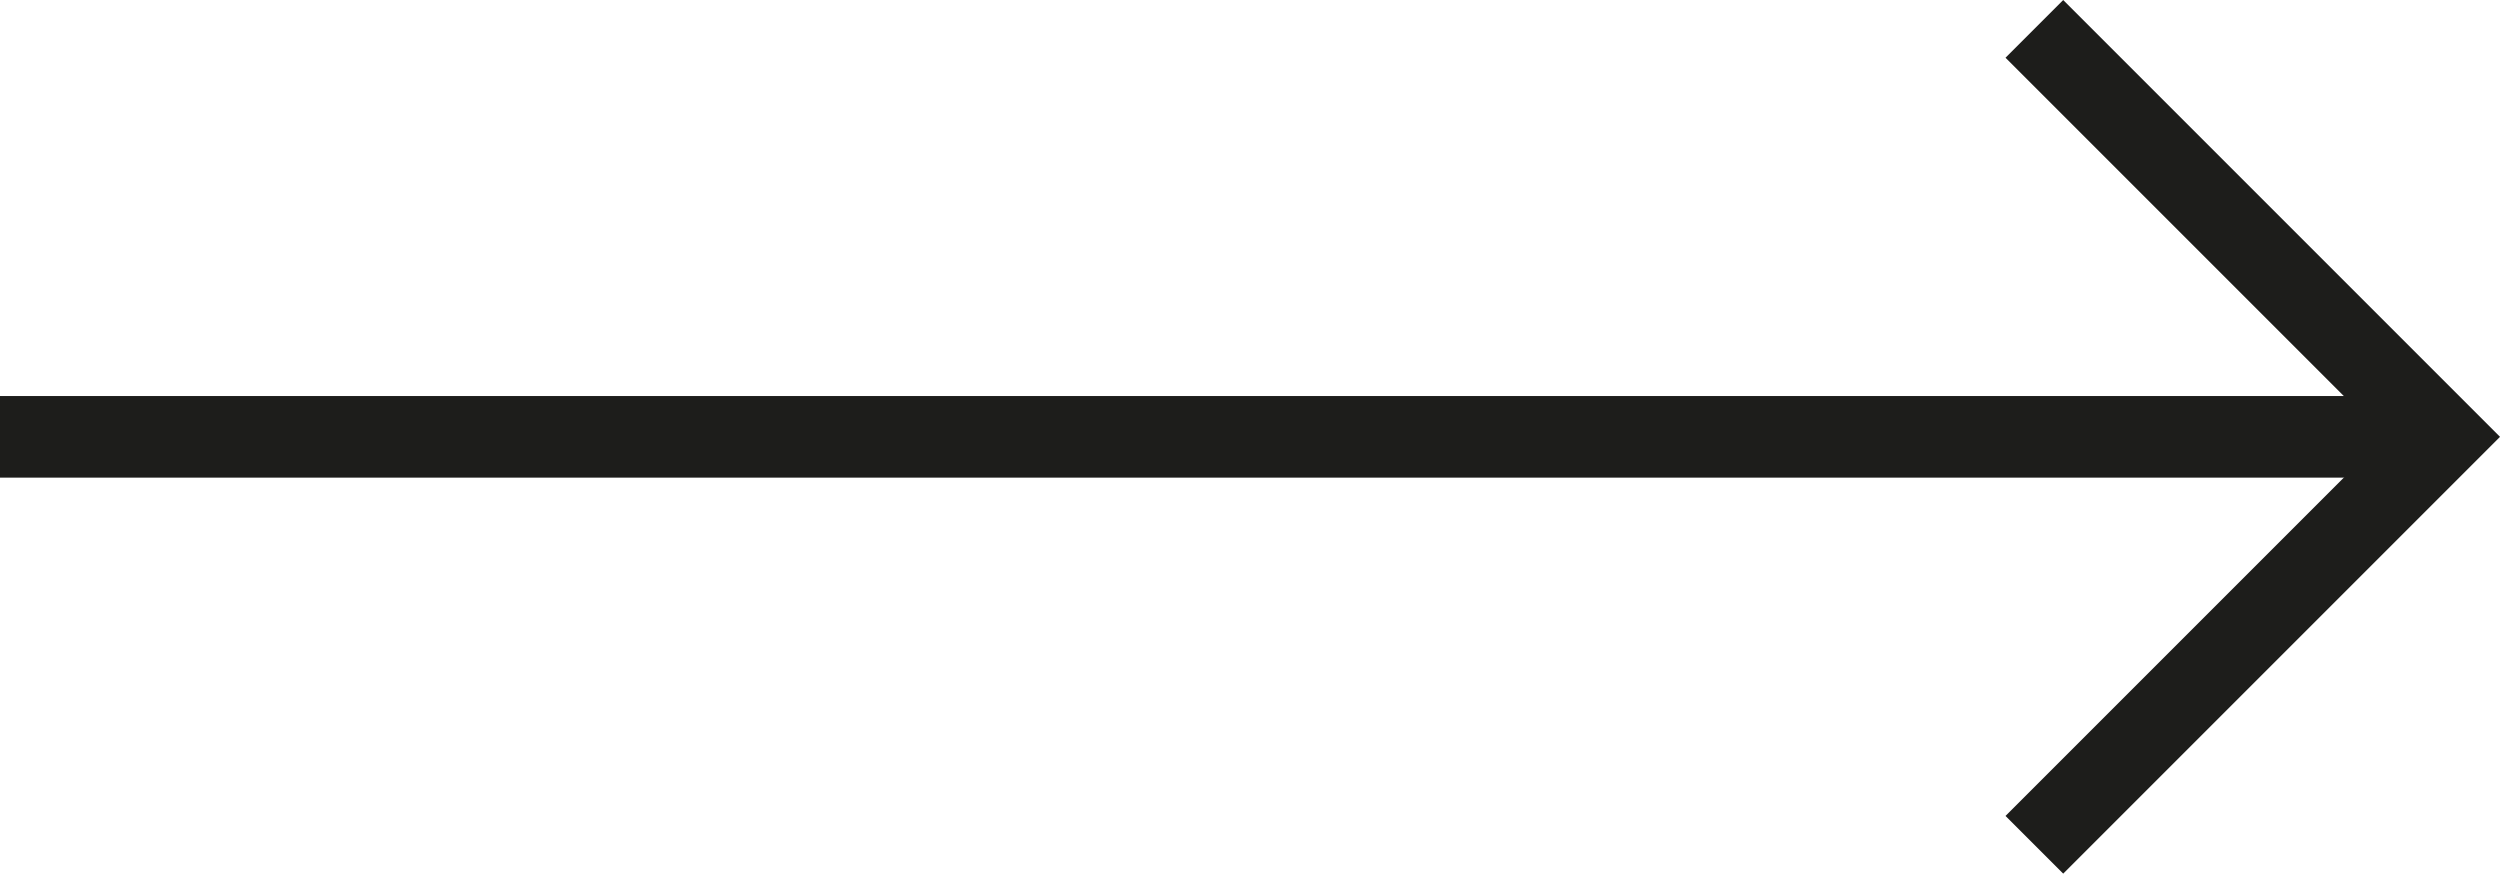
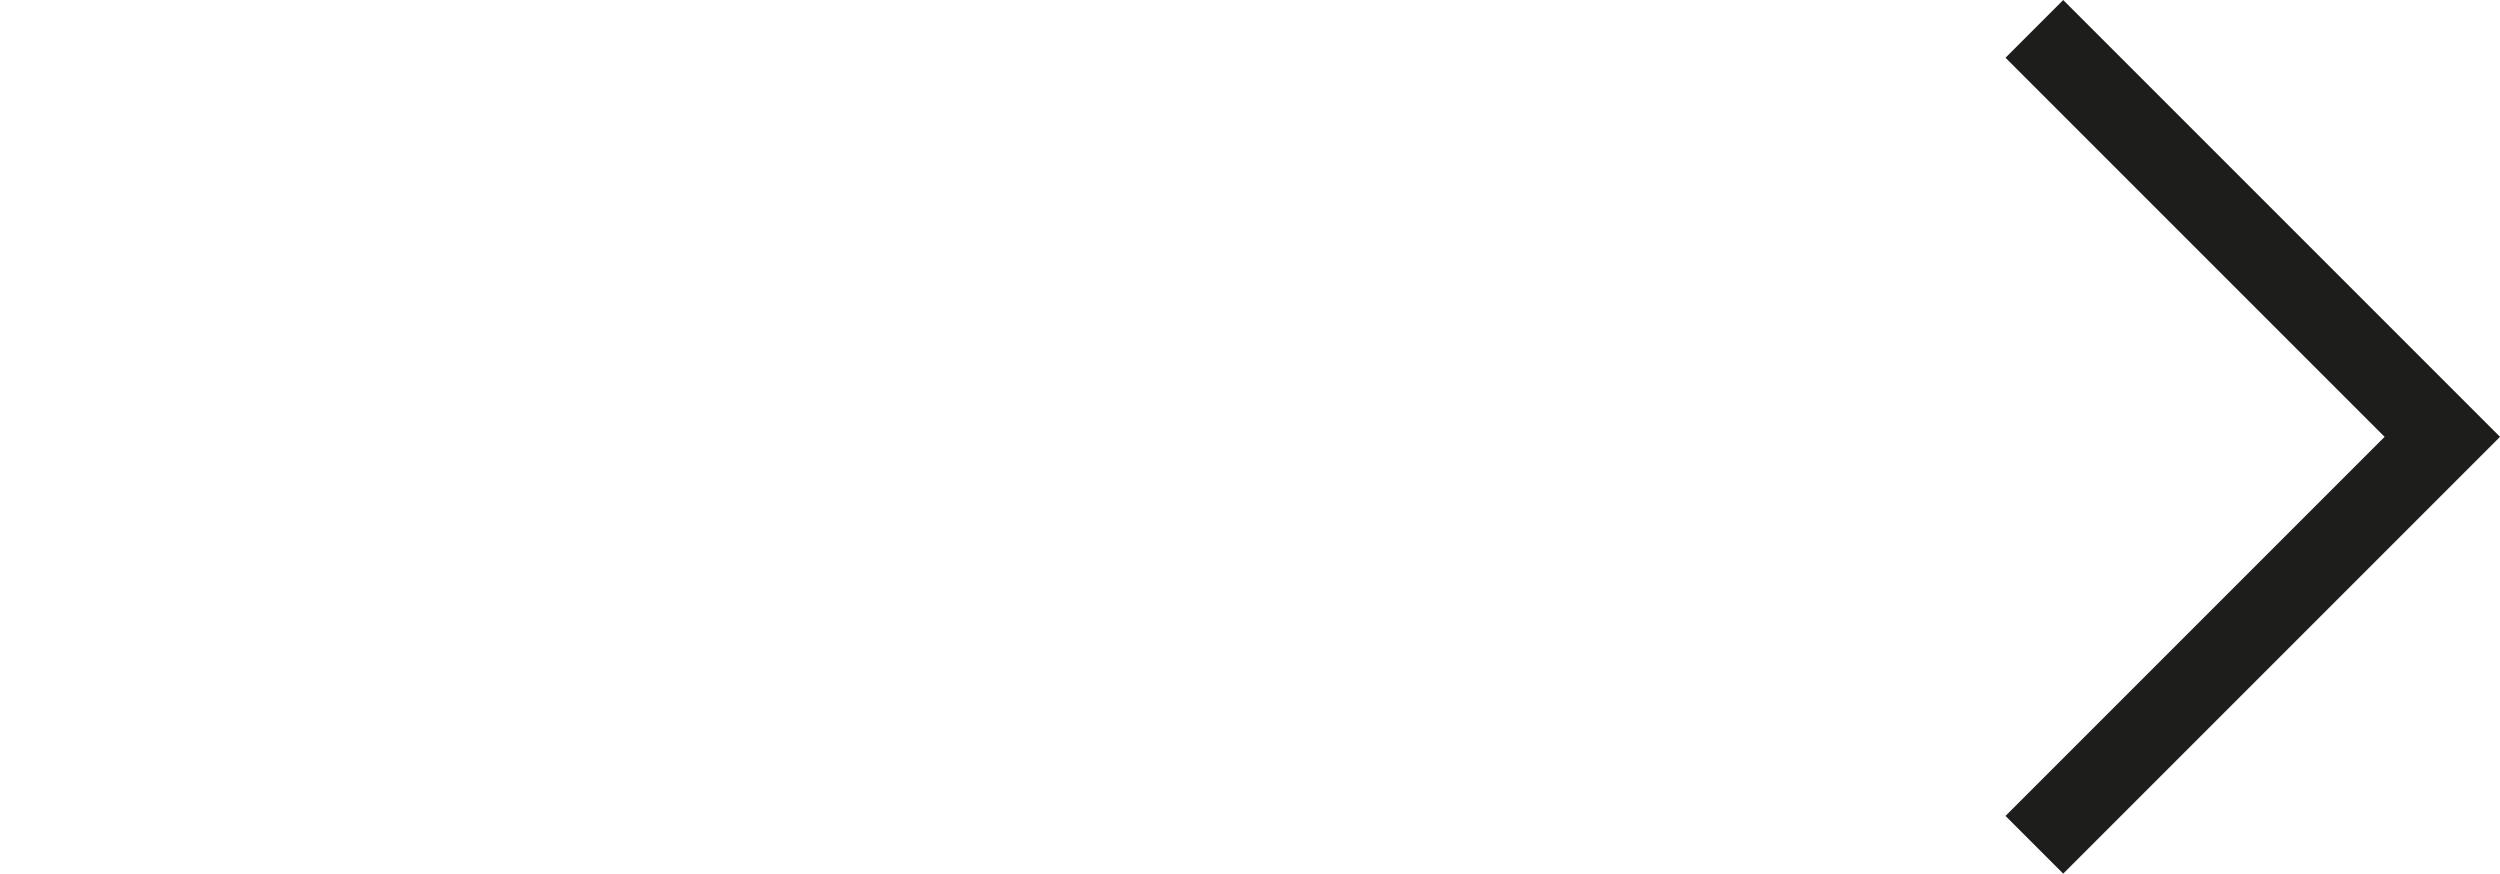
<svg xmlns="http://www.w3.org/2000/svg" width="30.641" height="10.707" viewBox="0 0 30.641 10.707">
  <defs>
    <style>.a{fill:none;stroke:#1d1d1b;stroke-miterlimit:10;}</style>
  </defs>
  <g transform="translate(0 0)">
    <path class="a" d="M24.934.354l5,5-5,5" />
-     <line class="a" x1="30" transform="translate(0 5.354)" />
  </g>
</svg>